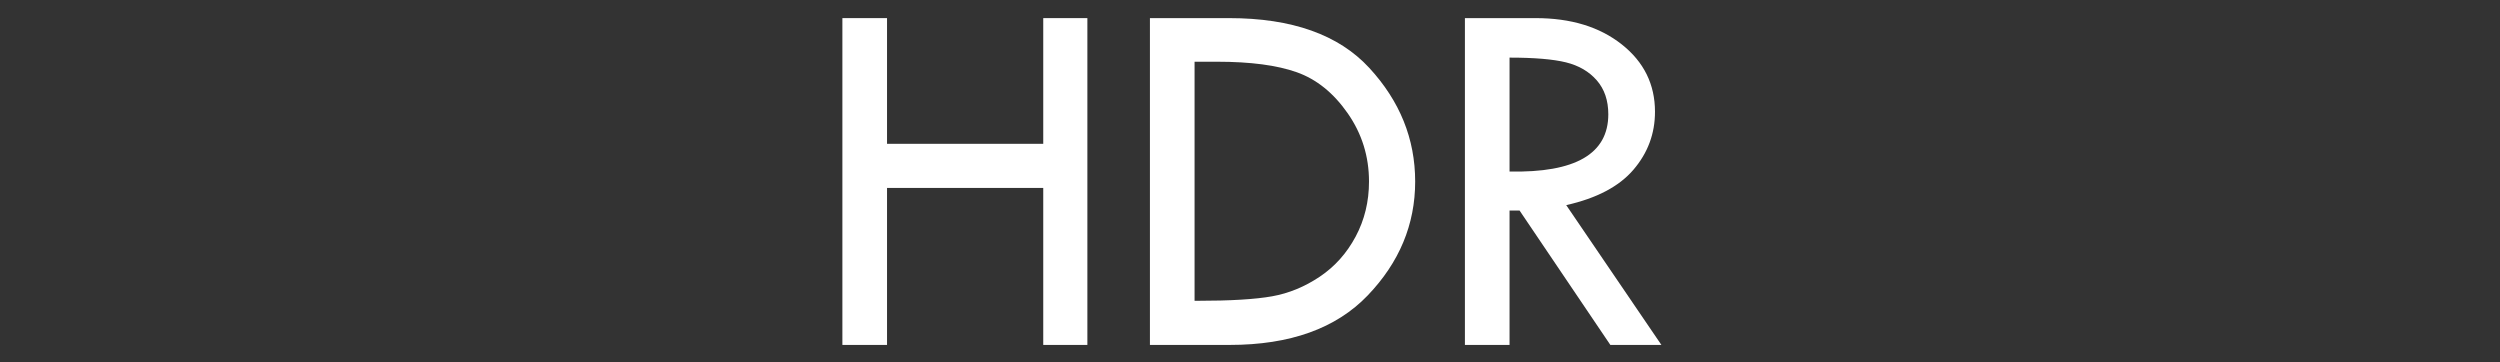
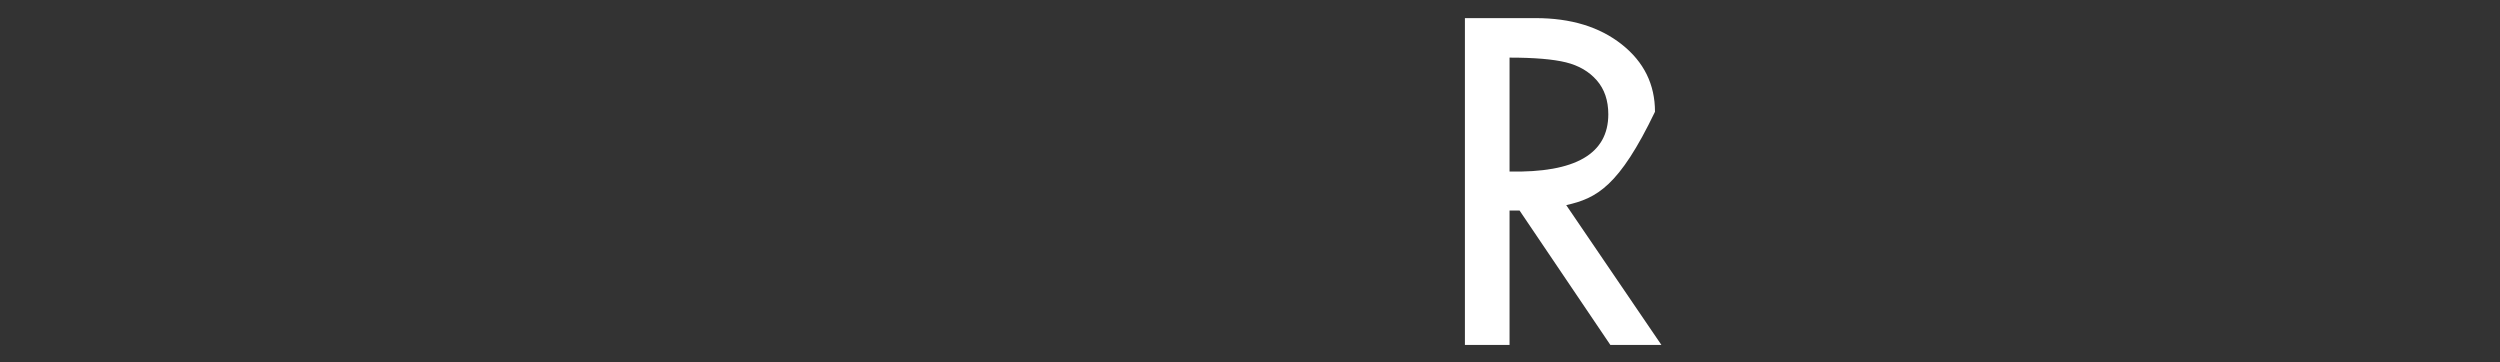
<svg xmlns="http://www.w3.org/2000/svg" width="276px" height="40px" viewBox="0 0 276 40" version="1.1">
  <rect x="0" y="0" width="276" height="40" fill="#333333" stroke="none" />
  <title>icon_HDR</title>
  <g id="icon_HDR" stroke="none" stroke-width="1" fill="none" fill-rule="evenodd">
    <g id="HDR" transform="translate(93, 2)" fill="#FFFFFF" fill-rule="nonzero">
-       <polygon id="路径" points="1.42108547e-14 0 4.928 0 4.928 13.877 22.175 13.877 22.175 0 27.046 0 27.046 36.08 22.175 36.08 22.175 18.748 4.928 18.748 4.928 36.08 1.42108547e-14 36.08" />
-       <path d="M33.952,0 L42.703,0 C49.632,0 54.787,1.831 58.166,5.494 C61.546,9.157 63.235,13.339 63.235,18.04 C63.235,22.779 61.489,26.97 57.996,30.614 C54.503,34.258 49.425,36.08 42.76,36.08 L33.952,36.08 L33.952,0 Z M38.88,4.814 L38.88,31.209 L39.163,31.209 C42.826,31.209 45.582,31.044 47.433,30.713 C49.283,30.383 51.039,29.661 52.7,28.547 C54.362,27.433 55.683,25.956 56.665,24.115 C57.647,22.274 58.138,20.249 58.138,18.04 C58.138,15.265 57.354,12.754 55.787,10.507 C54.22,8.26 52.346,6.75 50.166,5.976 C47.985,5.201 45.054,4.814 41.372,4.814 L38.88,4.814 Z" id="形状" />
-       <path d="M68.726,0 L76.542,0 C80.432,0 83.599,0.968 86.044,2.903 C88.489,4.838 89.711,7.316 89.711,10.337 C89.711,12.754 88.918,14.887 87.332,16.737 C85.746,18.588 83.273,19.89 79.912,20.646 L90.419,36.08 L84.783,36.08 L74.758,21.24 L73.654,21.24 L73.654,36.08 L68.726,36.08 L68.726,0 Z M73.654,4.361 L73.654,16.936 C80.922,17.087 84.557,14.981 84.557,10.62 C84.557,9.091 84.132,7.84 83.282,6.868 C82.433,5.895 81.3,5.235 79.884,4.885 C78.468,4.536 76.391,4.361 73.654,4.361 Z" id="形状" />
+       <path d="M68.726,0 L76.542,0 C80.432,0 83.599,0.968 86.044,2.903 C88.489,4.838 89.711,7.316 89.711,10.337 C85.746,18.588 83.273,19.89 79.912,20.646 L90.419,36.08 L84.783,36.08 L74.758,21.24 L73.654,21.24 L73.654,36.08 L68.726,36.08 L68.726,0 Z M73.654,4.361 L73.654,16.936 C80.922,17.087 84.557,14.981 84.557,10.62 C84.557,9.091 84.132,7.84 83.282,6.868 C82.433,5.895 81.3,5.235 79.884,4.885 C78.468,4.536 76.391,4.361 73.654,4.361 Z" id="形状" />
    </g>
  </g>
</svg>